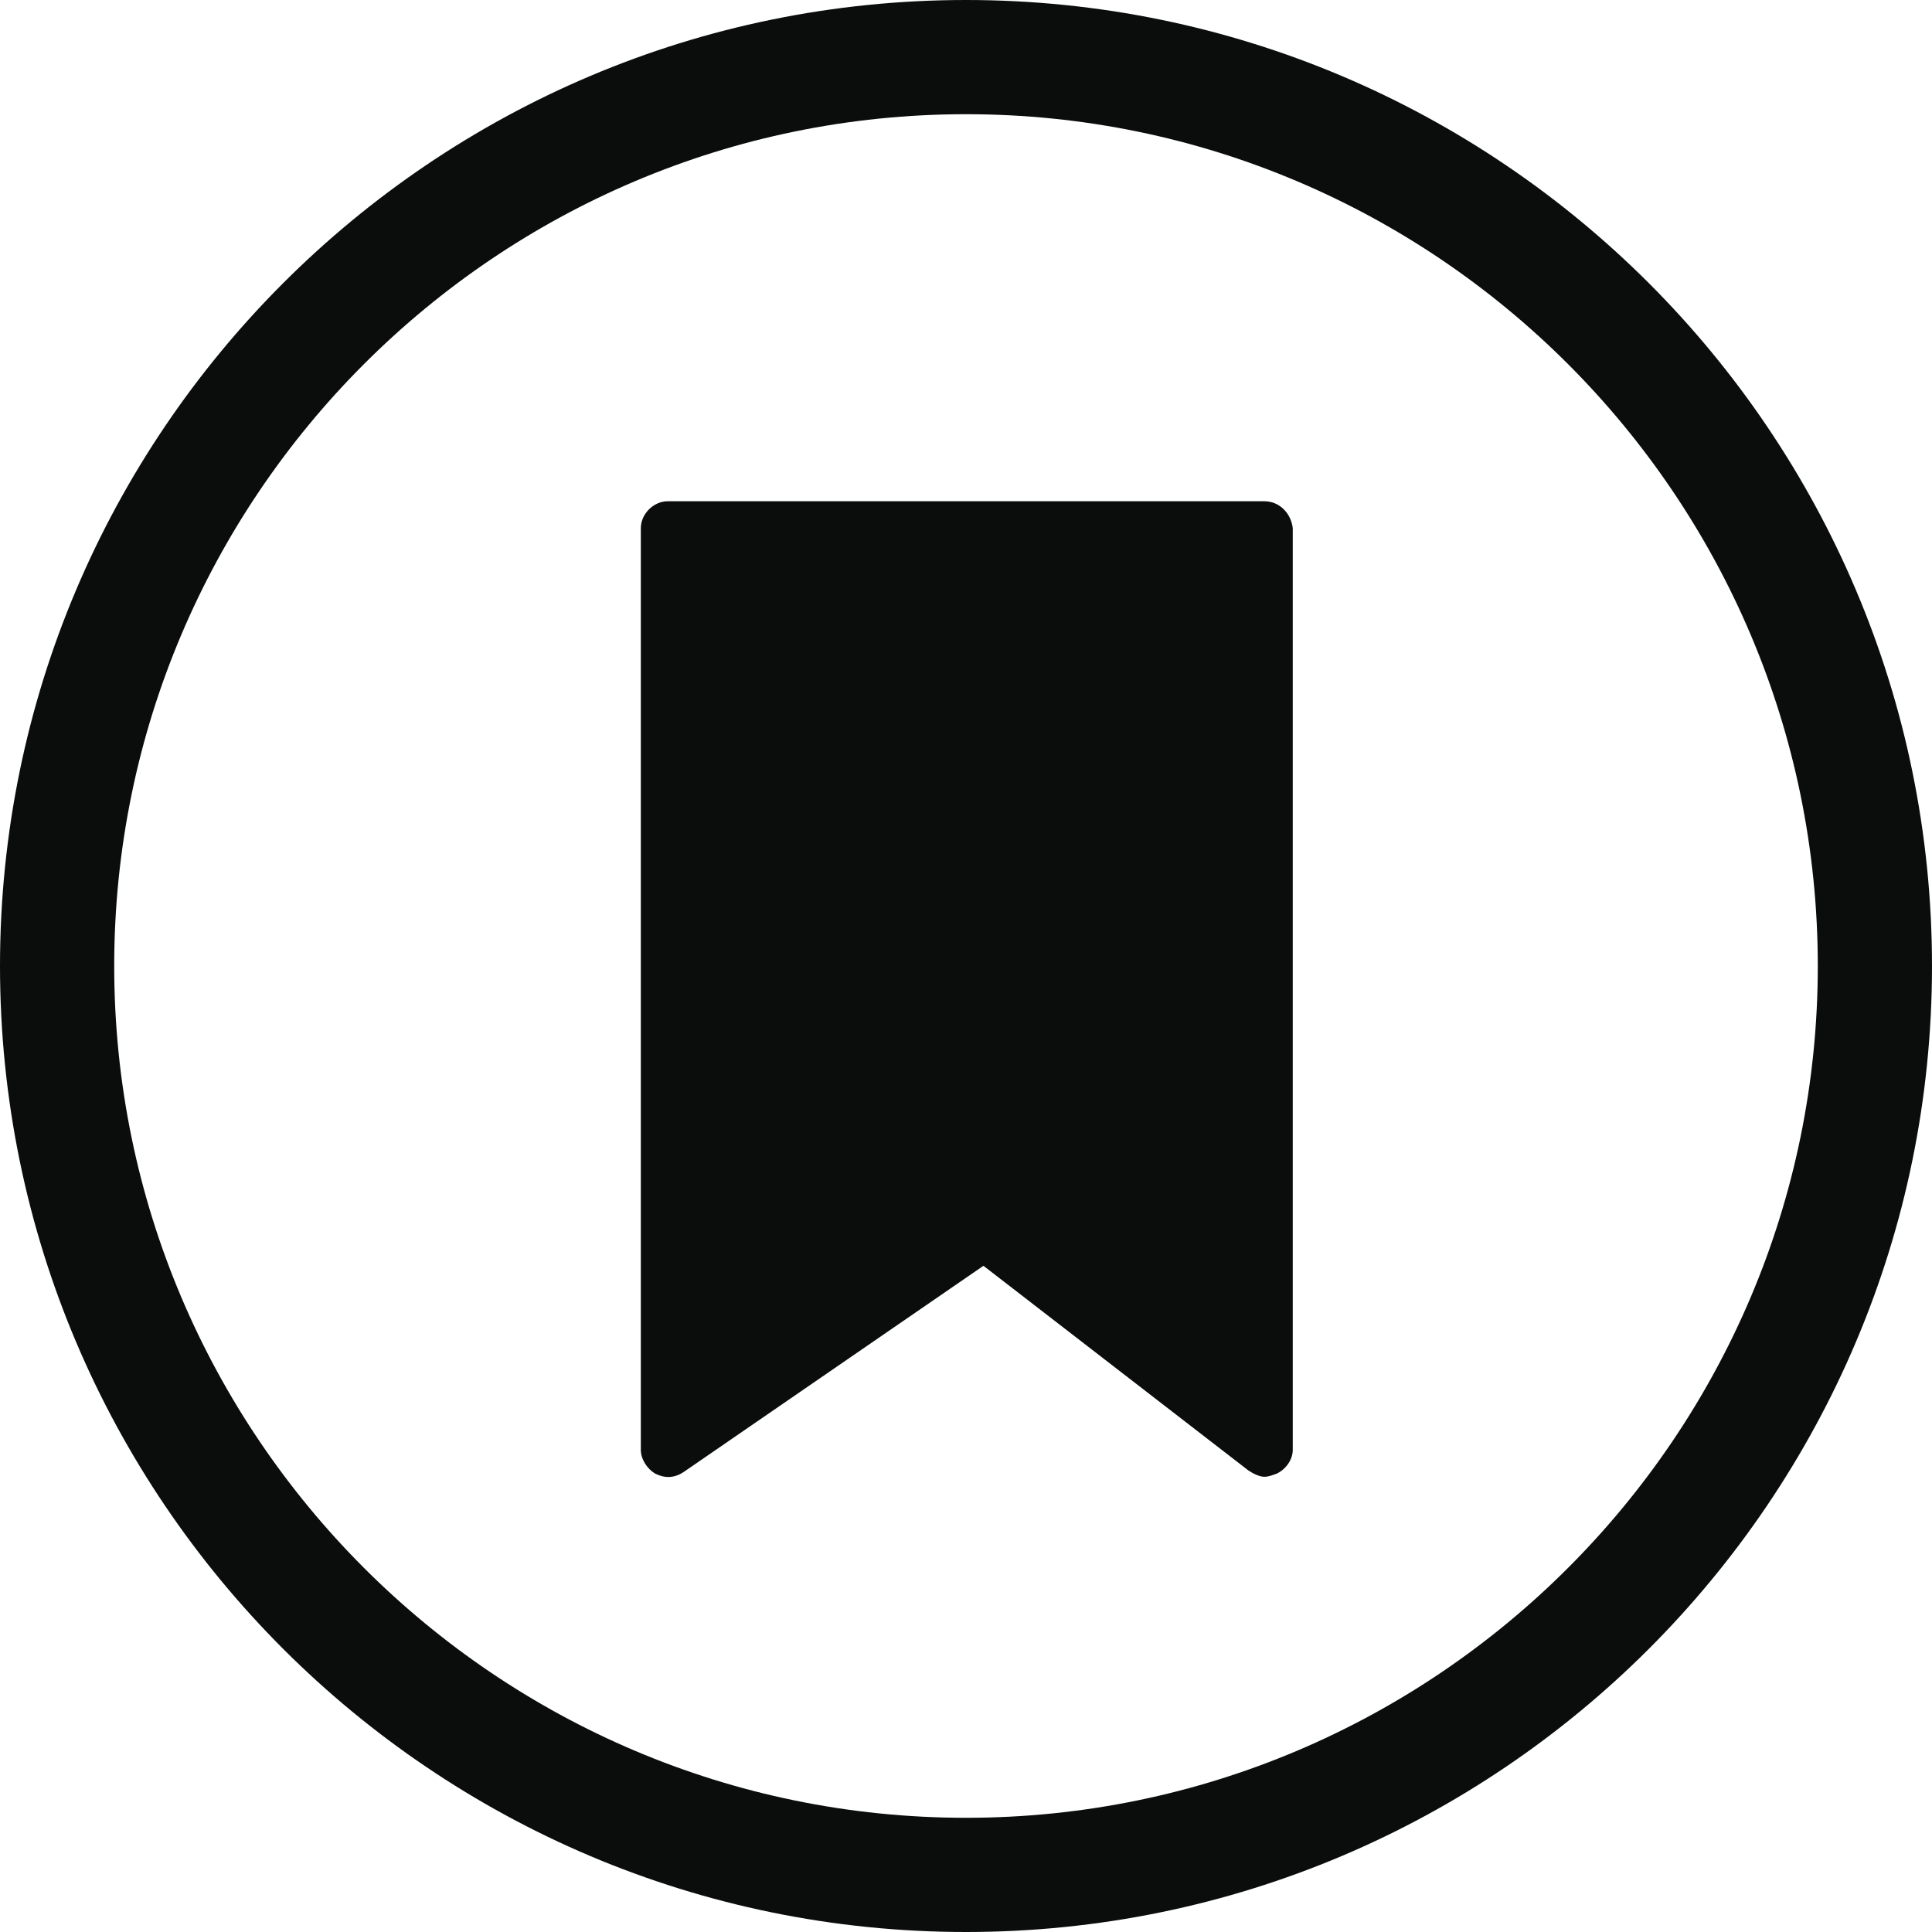
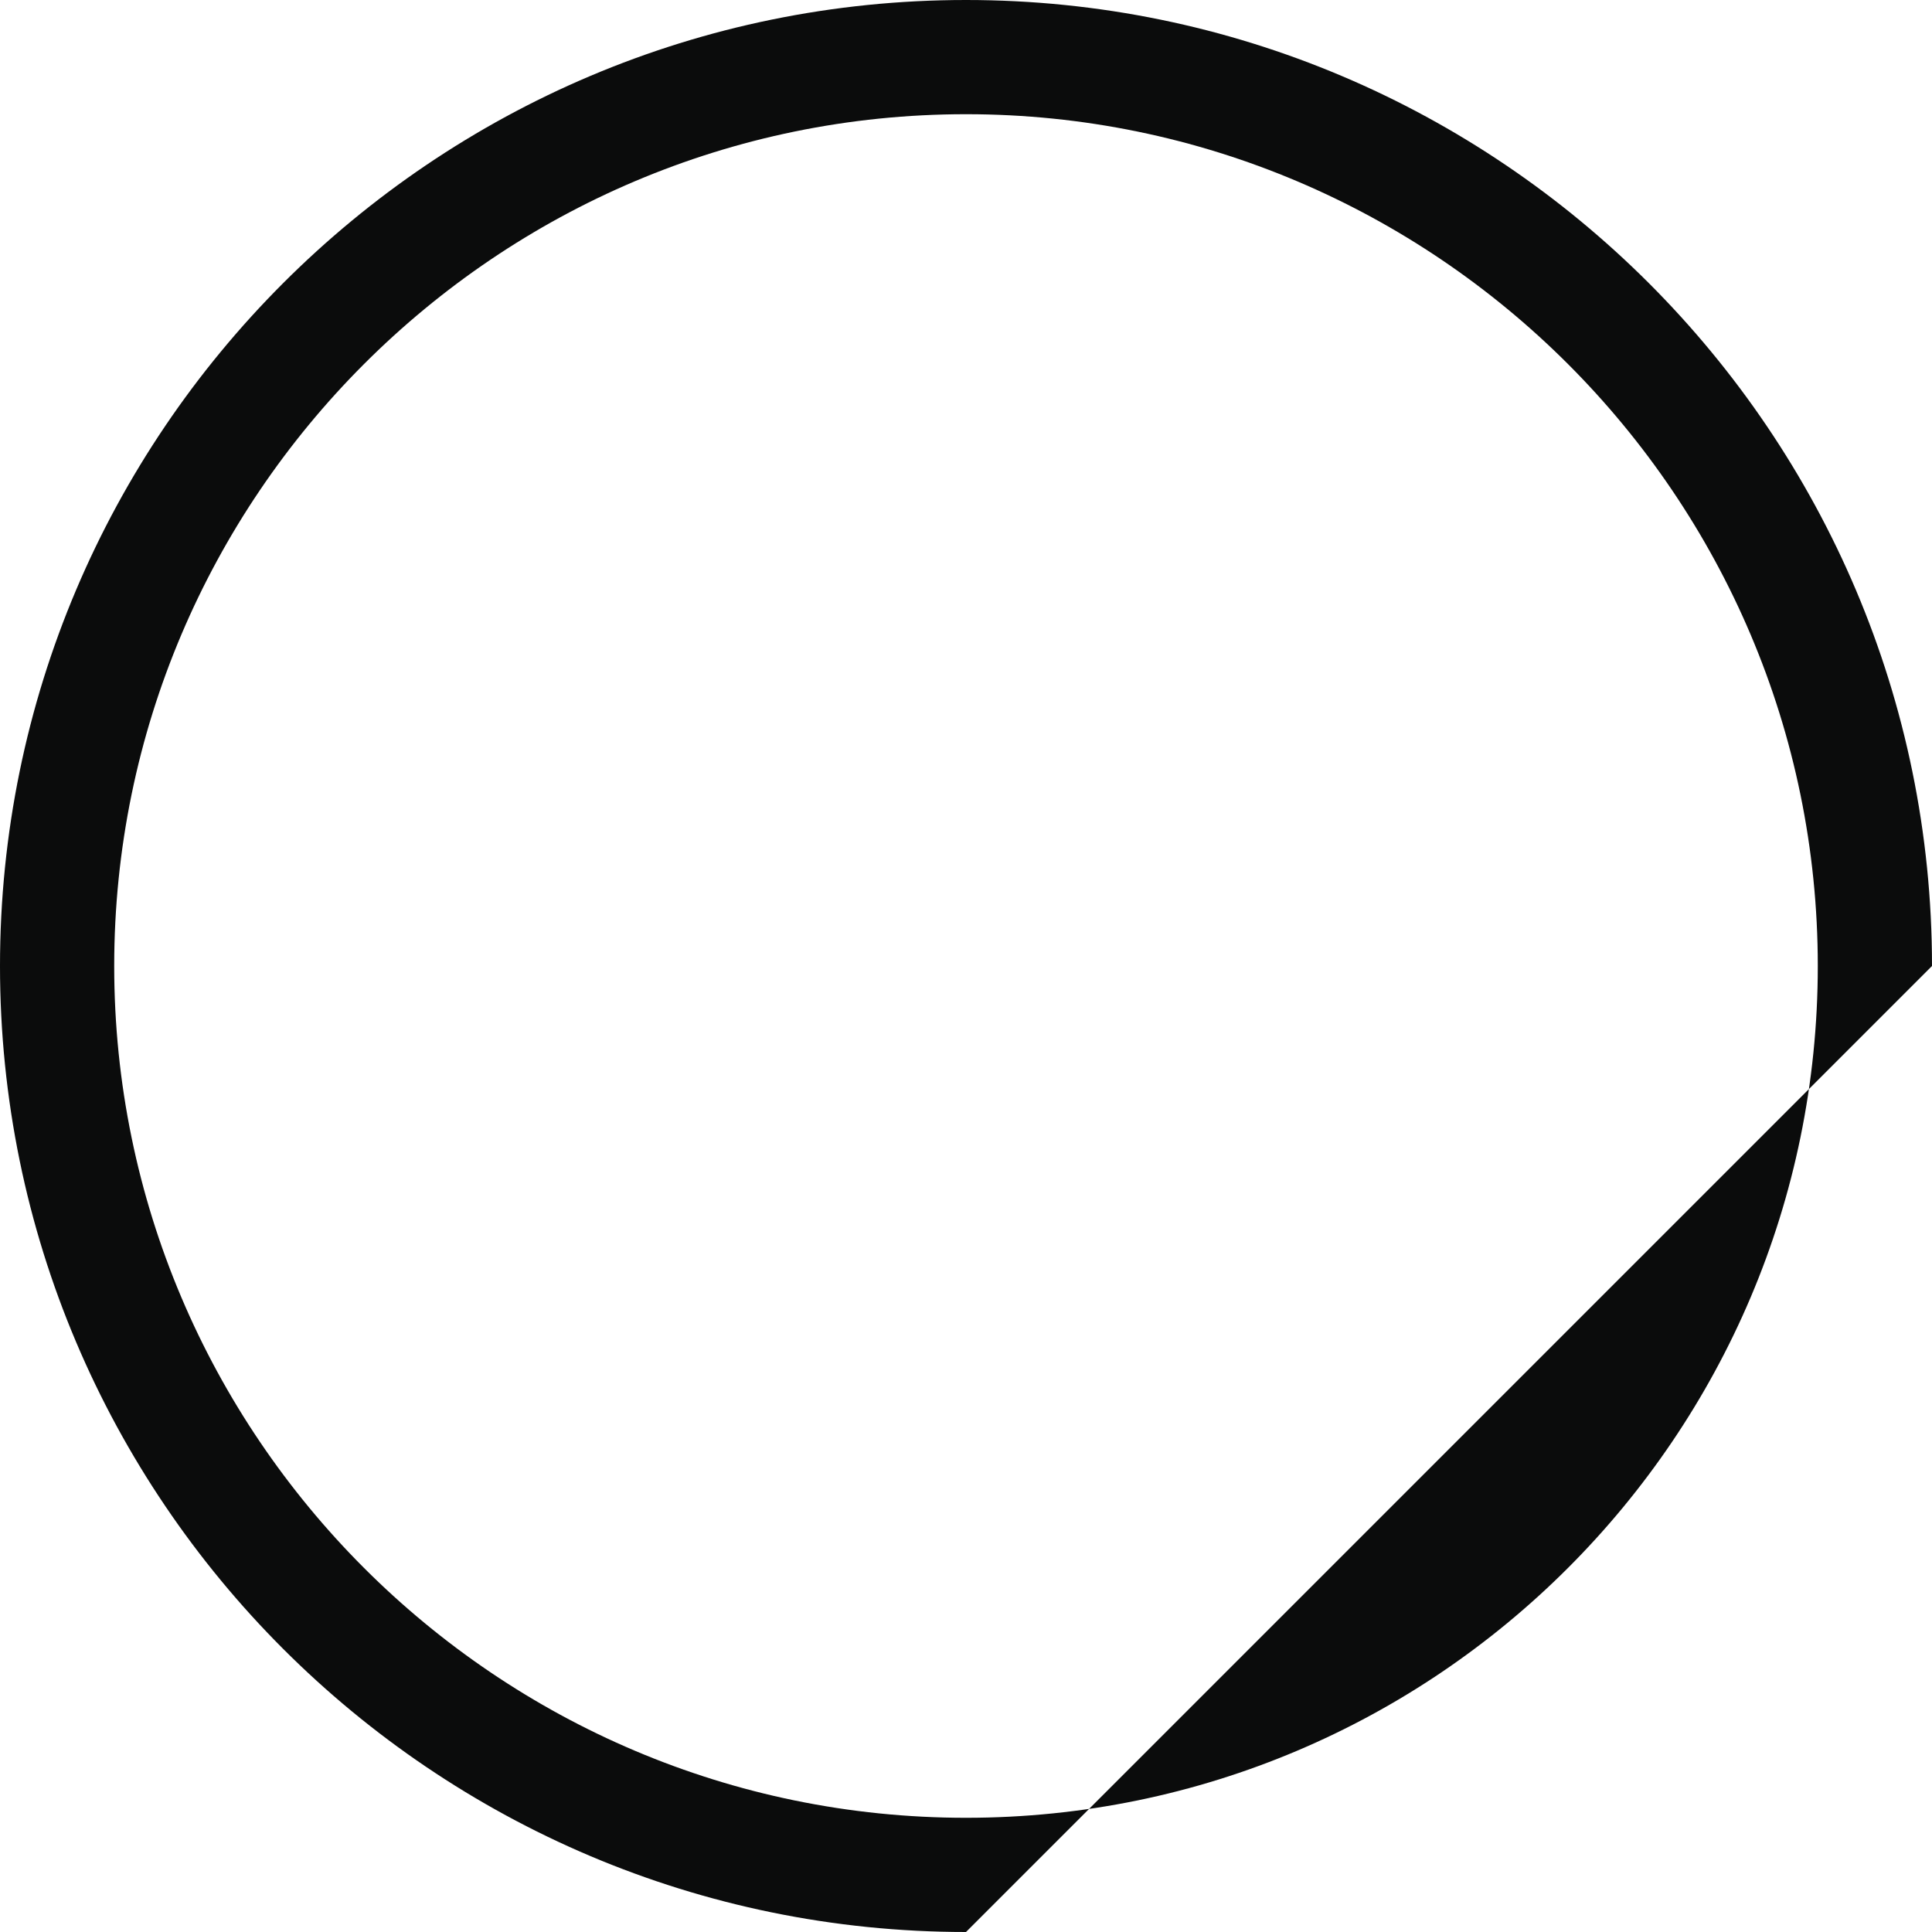
<svg xmlns="http://www.w3.org/2000/svg" version="1.1" x="0px" y="0px" width="121.8px" height="121.8px" viewBox="0 0 121.8 121.8" style="enable-background:new 0 0 121.8 121.8;" xml:space="preserve">
  <style type="text/css">
	.st0{fill:#0B0C0C;}
</style>
  <defs>
</defs>
  <g>
-     <path class="st0" d="M60.9,121.8C27.3,121.8,0,94.5,0,60.9S27.3,0,60.9,0s60.9,27.3,60.9,60.9S94.5,121.8,60.9,121.8z M60.9,7.2   C31.3,7.2,7.2,31.3,7.2,60.9s24.1,53.7,53.7,53.7s53.7-24.1,53.7-53.7S90.5,7.2,60.9,7.2z" />
-     <path class="st0" d="M79.7,31.6H42.1c-0.9,0-1.7,0.8-1.7,1.7v58.1c0,0.6,0.4,1.2,0.9,1.5c0.6,0.3,1.2,0.3,1.8-0.1l18.9-13   l16.7,12.9c0.3,0.2,0.7,0.4,1,0.4c0.3,0,0.5-0.1,0.8-0.2c0.6-0.3,1-0.9,1-1.5V33.3C81.4,32.4,80.7,31.6,79.7,31.6z" />
+     <path class="st0" d="M60.9,121.8C27.3,121.8,0,94.5,0,60.9S27.3,0,60.9,0s60.9,27.3,60.9,60.9z M60.9,7.2   C31.3,7.2,7.2,31.3,7.2,60.9s24.1,53.7,53.7,53.7s53.7-24.1,53.7-53.7S90.5,7.2,60.9,7.2z" />
  </g>
</svg>